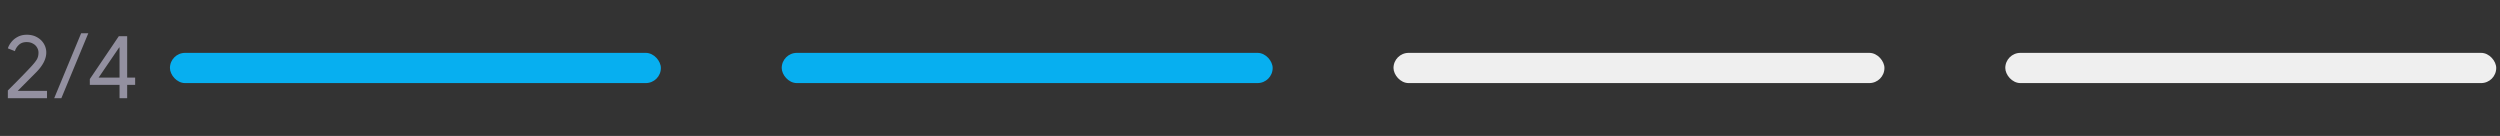
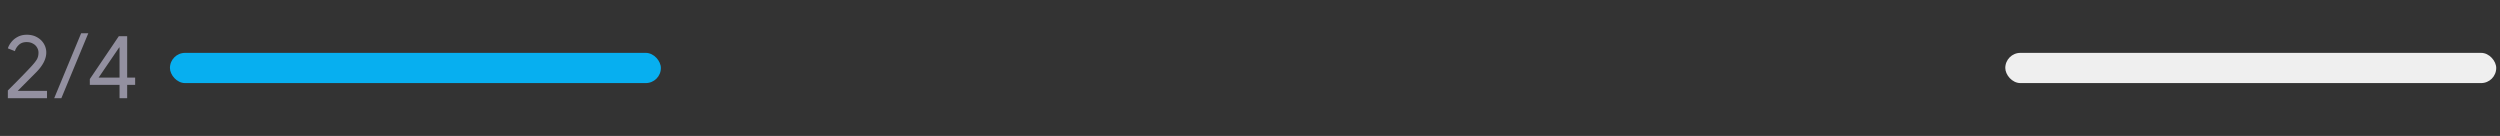
<svg xmlns="http://www.w3.org/2000/svg" width="331" height="18" fill="none">
  <rect width="100%" height="100%" fill="#333333" stroke="none" />
  <path d="M1.04 11.98c.248-.248.74-.744 1.476-1.488a88.318 88.318 0 001.536-1.596c.408-.44.684-.784.828-1.032.144-.248.216-.548.216-.9 0-.24-.064-.464-.192-.672-.12-.216-.3-.388-.54-.516-.232-.136-.512-.204-.84-.204-.432 0-.78.128-1.044.384-.256.248-.424.52-.504.816L1.04 6.4a2.6 2.6 0 01.432-.792 2.54 2.54 0 01.84-.708c.352-.2.768-.3 1.248-.3.504 0 .948.108 1.332.324.392.216.696.504.912.864.216.36.324.748.324 1.164 0 .84-.44 1.708-1.32 2.604l-2.46 2.472h3.876V13H1.04v-1.02zm9.7-7.572h.949L8.125 13h-.948l3.564-8.592zm5.088 6.828h-3.936v-.768l3.84-5.676h1.104v5.484h1.056v.96h-1.056V13h-1.008v-1.764zm0-.96V6.28h-.048l-2.724 3.996h2.772z" fill="#9390A0" />
  <rect x="22.5" y="7" width="65" height="4" rx="2" fill="#07AFF0" />
-   <rect x="103.5" y="7" width="65" height="4" rx="2" fill="#07AFF0" />
-   <rect x="184.5" y="7" width="65" height="4" rx="2" fill="#EFEFEF" />
  <rect x="265.5" y="7" width="65" height="4" rx="2" fill="#EFEFEF" />
</svg>